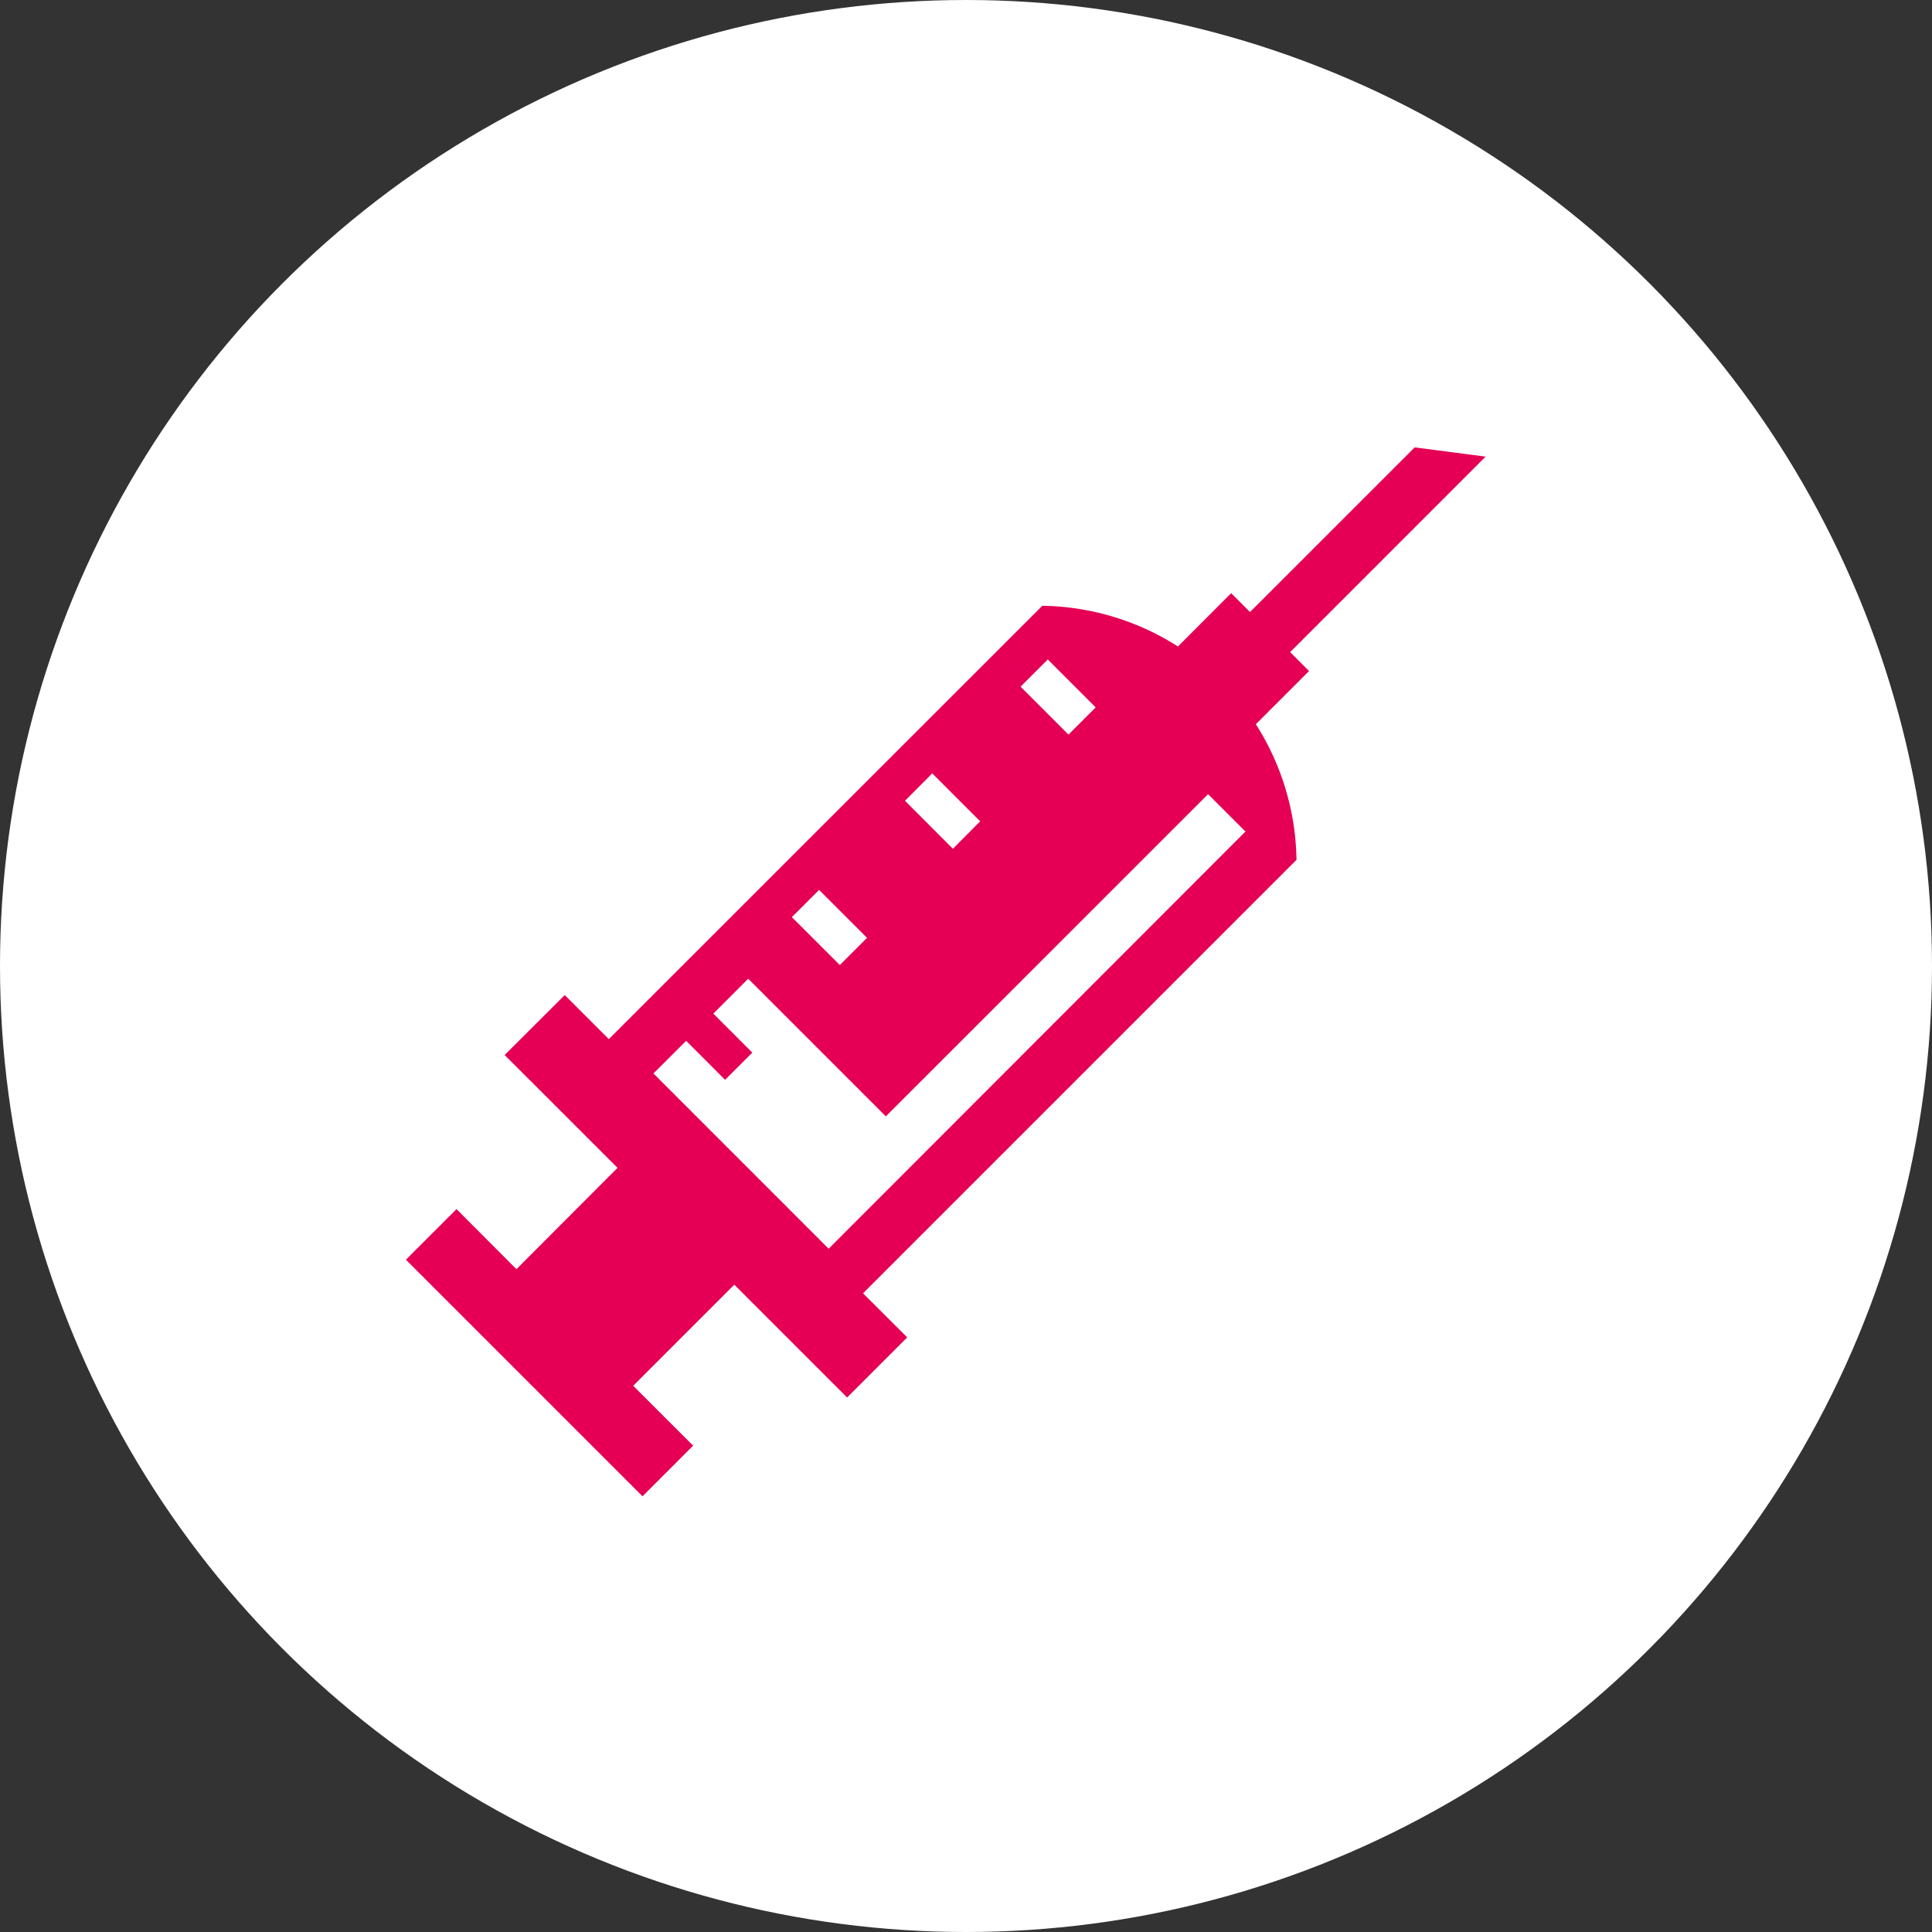
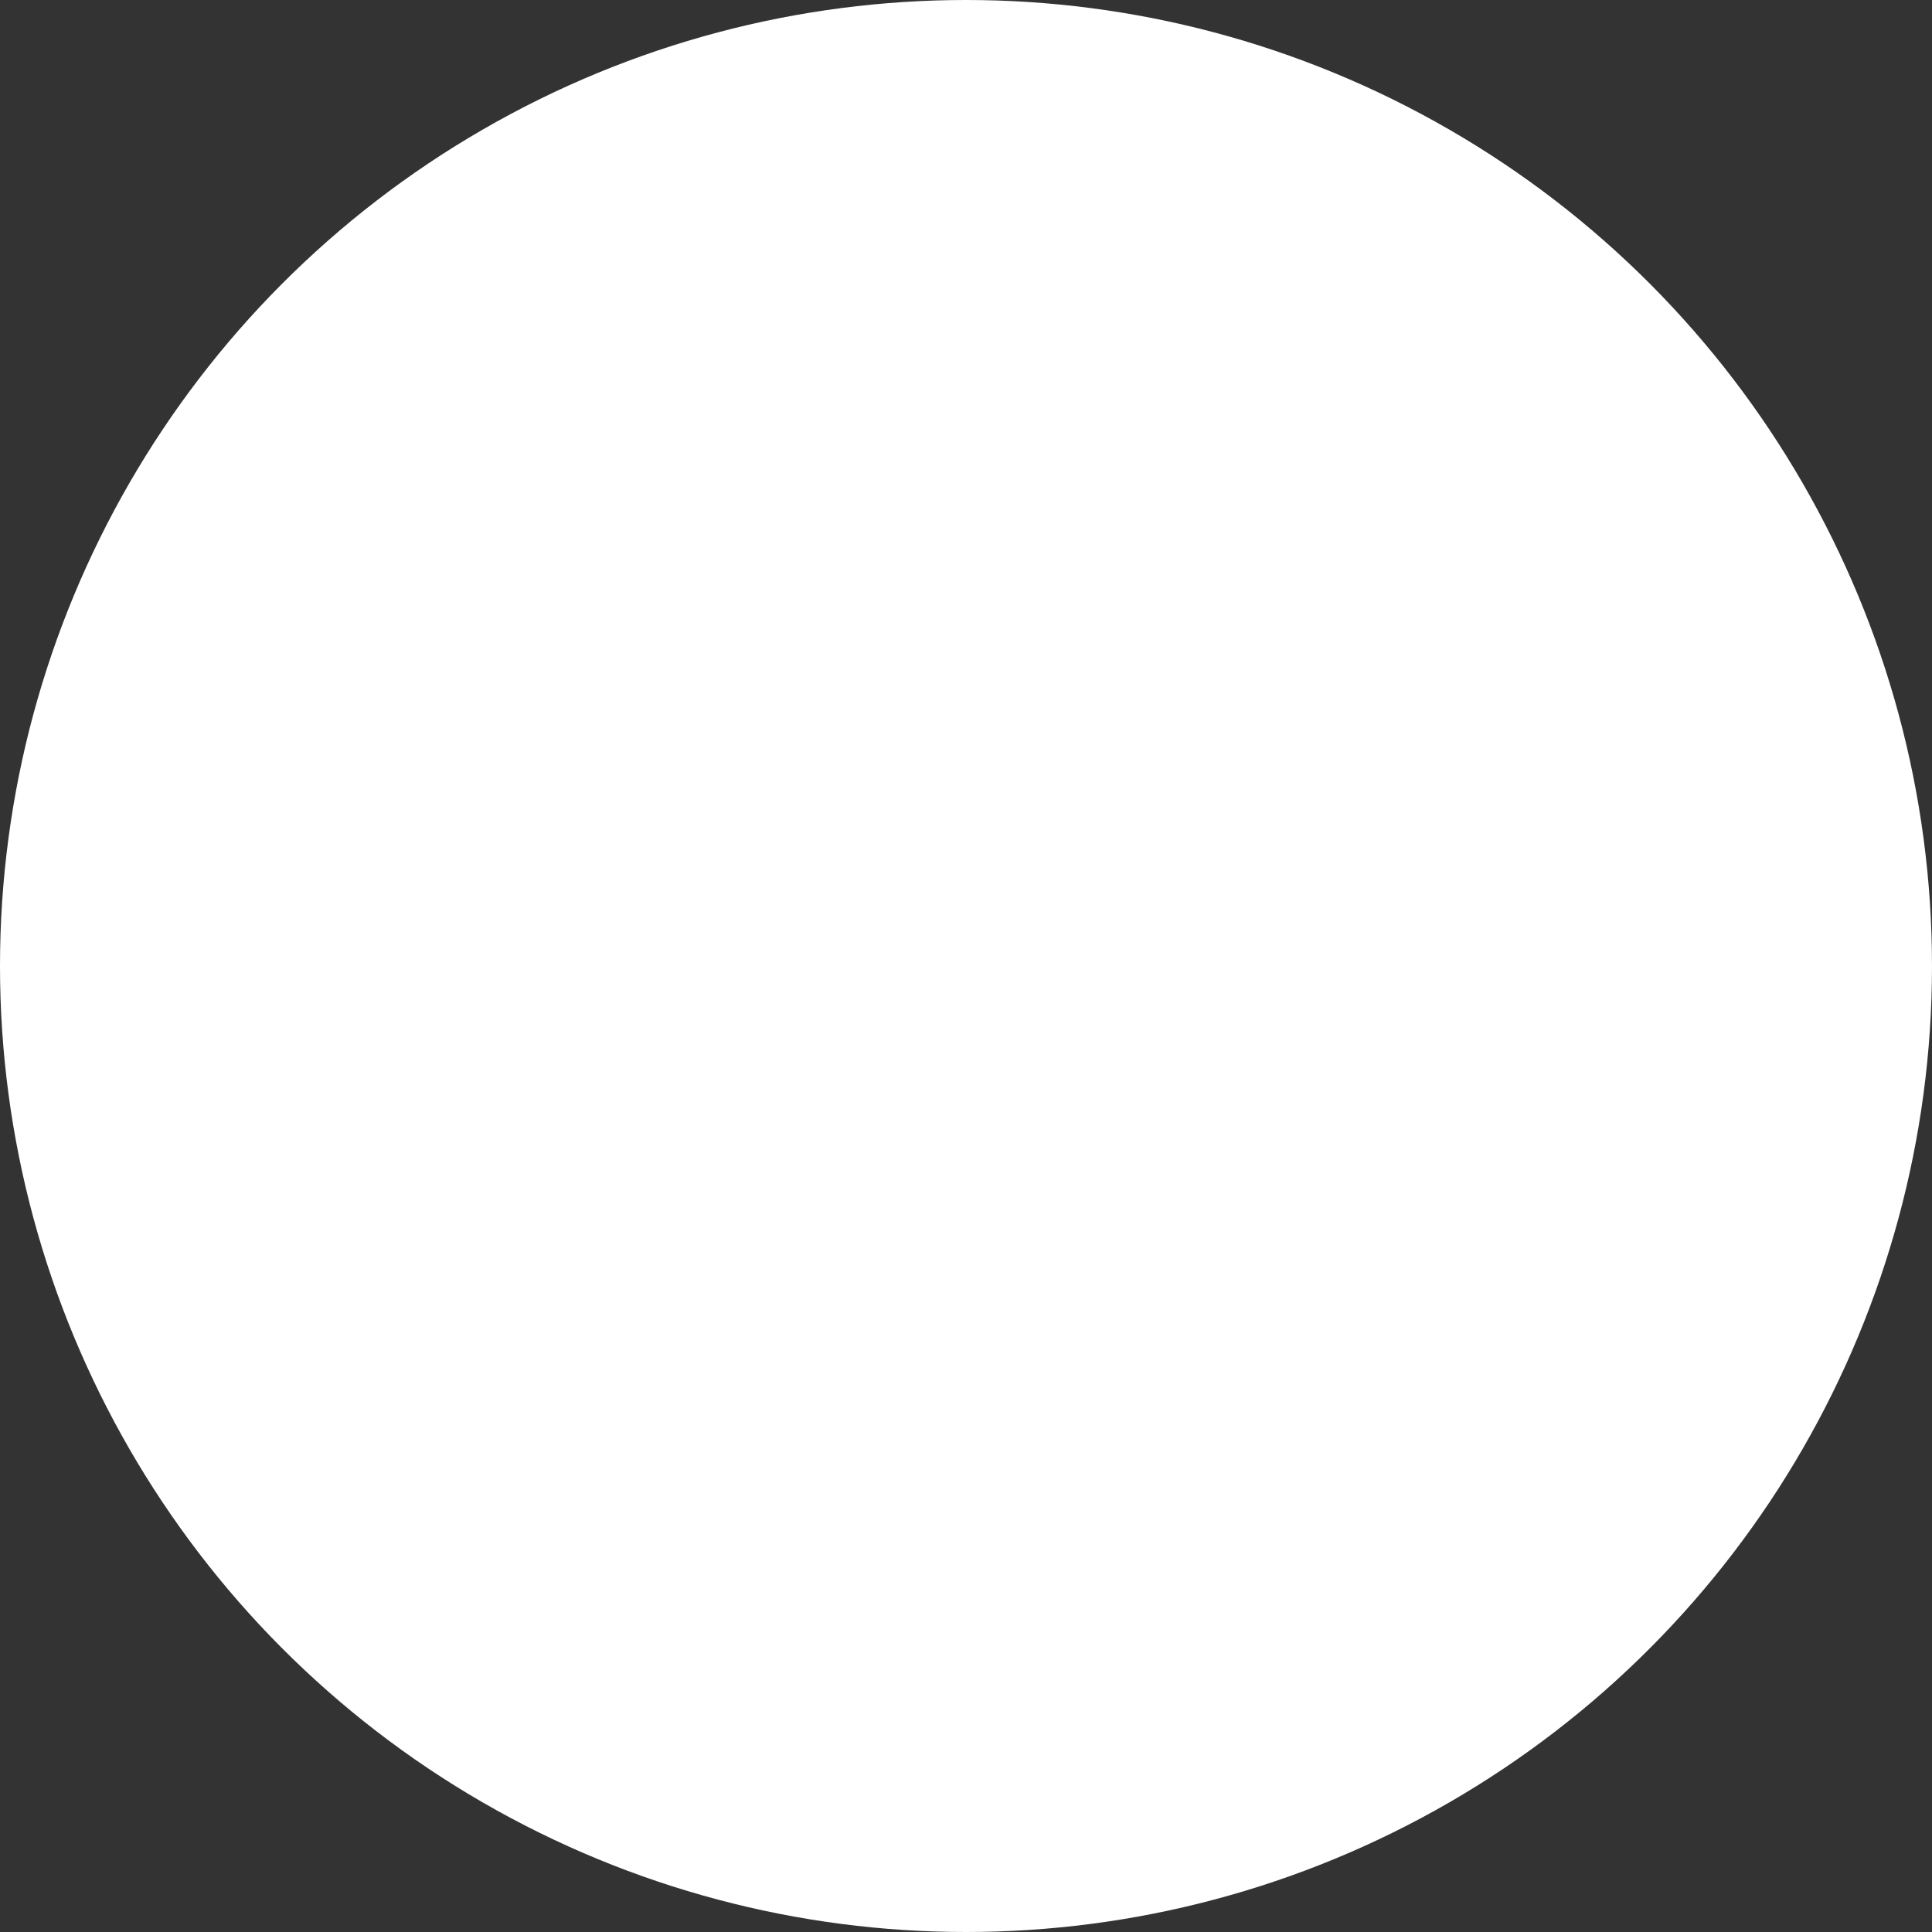
<svg xmlns="http://www.w3.org/2000/svg" data-name="Ebene 1" viewBox="0 0 487.12 487.12">
  <rect x="0" y="0" width="487.12" height="487.12" fill="#333333" stroke="none" />
  <circle cx="243.56" cy="243.56" r="243.56" style="fill:#fff" />
-   <path d="m173 262.43 9.82 9.83 6.86-6.86-9.82-9.83 8.79-8.8 34.7 34.7 81.25-81.23 9.42 9.42-105.09 105.18-44.17-44.18zm33.52-38.05 12.09 12.08-6.86 6.86-12.09-12.08ZM235.05 195l12.08 12.08-6.87 6.92-12.08-12.1Zm29.13-28.73 12.08 12.08-6.86 6.86-12.08-12.08ZM115.1 304.85l-12.76 12.76L162 377.27l12.76-12.77-15.11-15.1 25.49-25.49 28.45 28.44 15.15-15.15-11.14-11.11L326.89 216.8a65.26 65.26 0 0 0-10.25-34.2l13.41-13.41-4.76-4.77 49.28-49.29-17.88-2.33-41.52 41.51-4.75-4.75L297 163a65.15 65.15 0 0 0-34.2-10.26L153.5 262l-11.11-11.11L127.24 266l28.46 28.45L130.21 320Z" style="fill:#e50055" />
</svg>